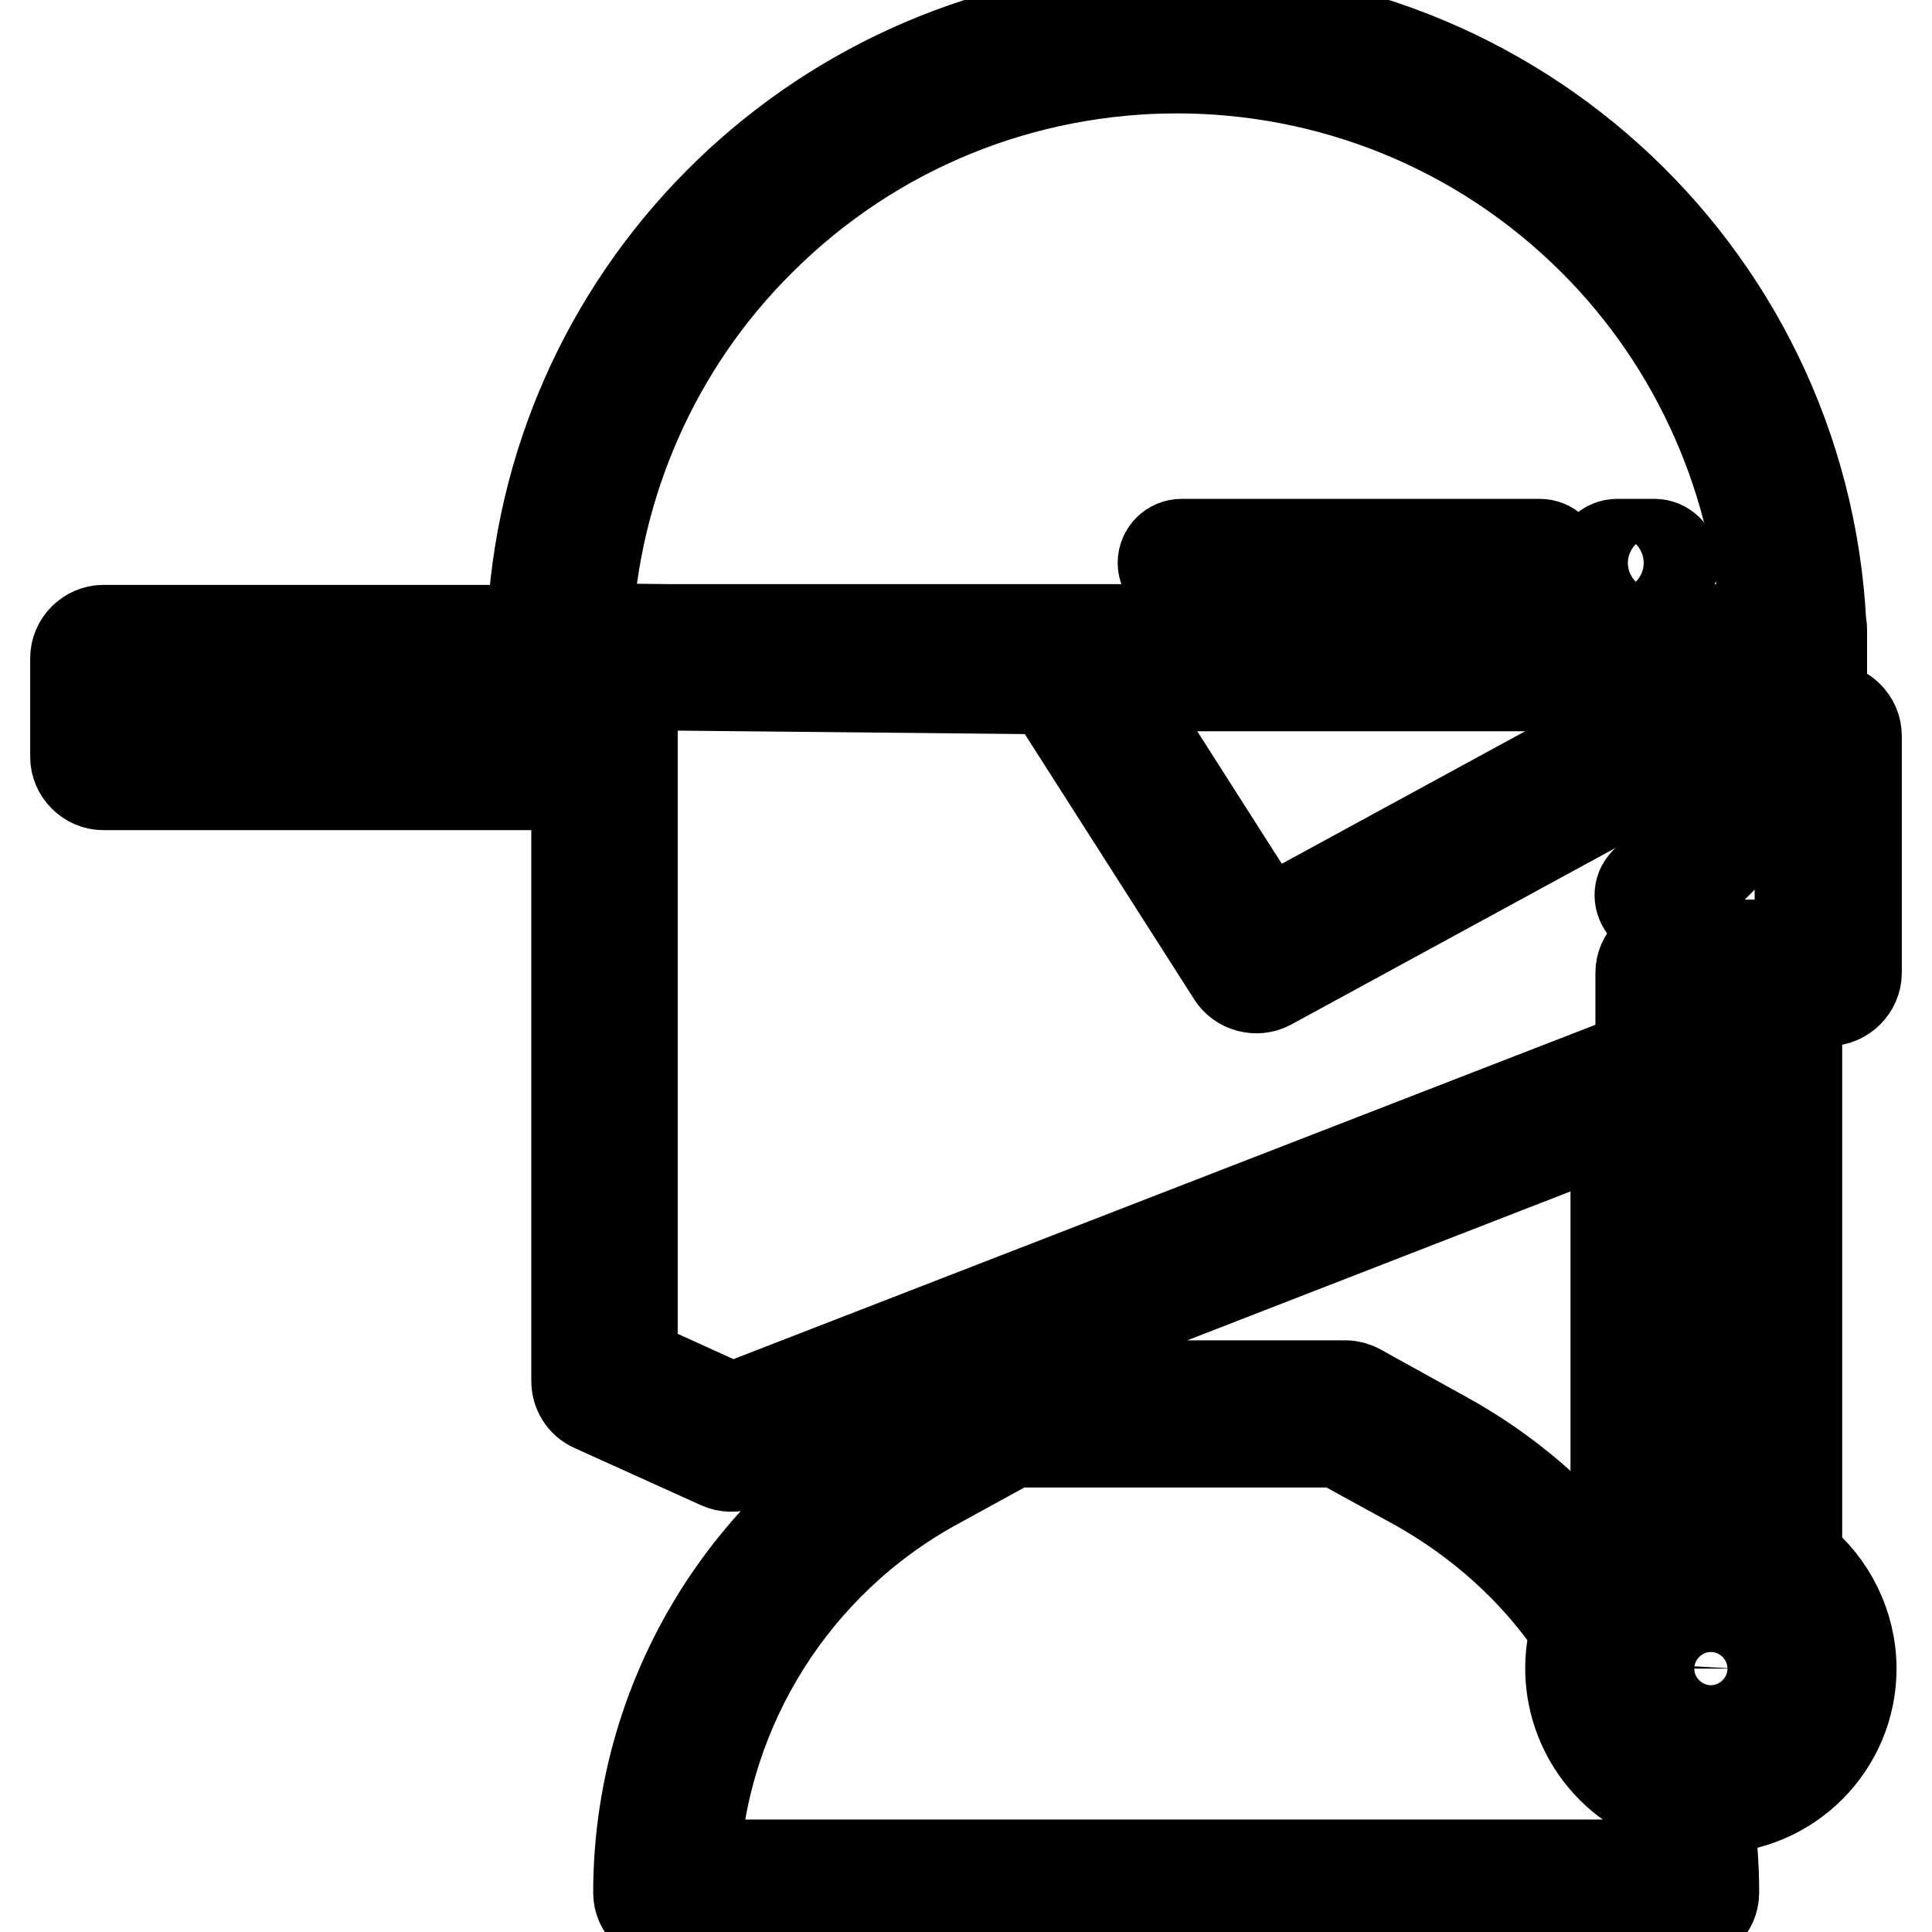
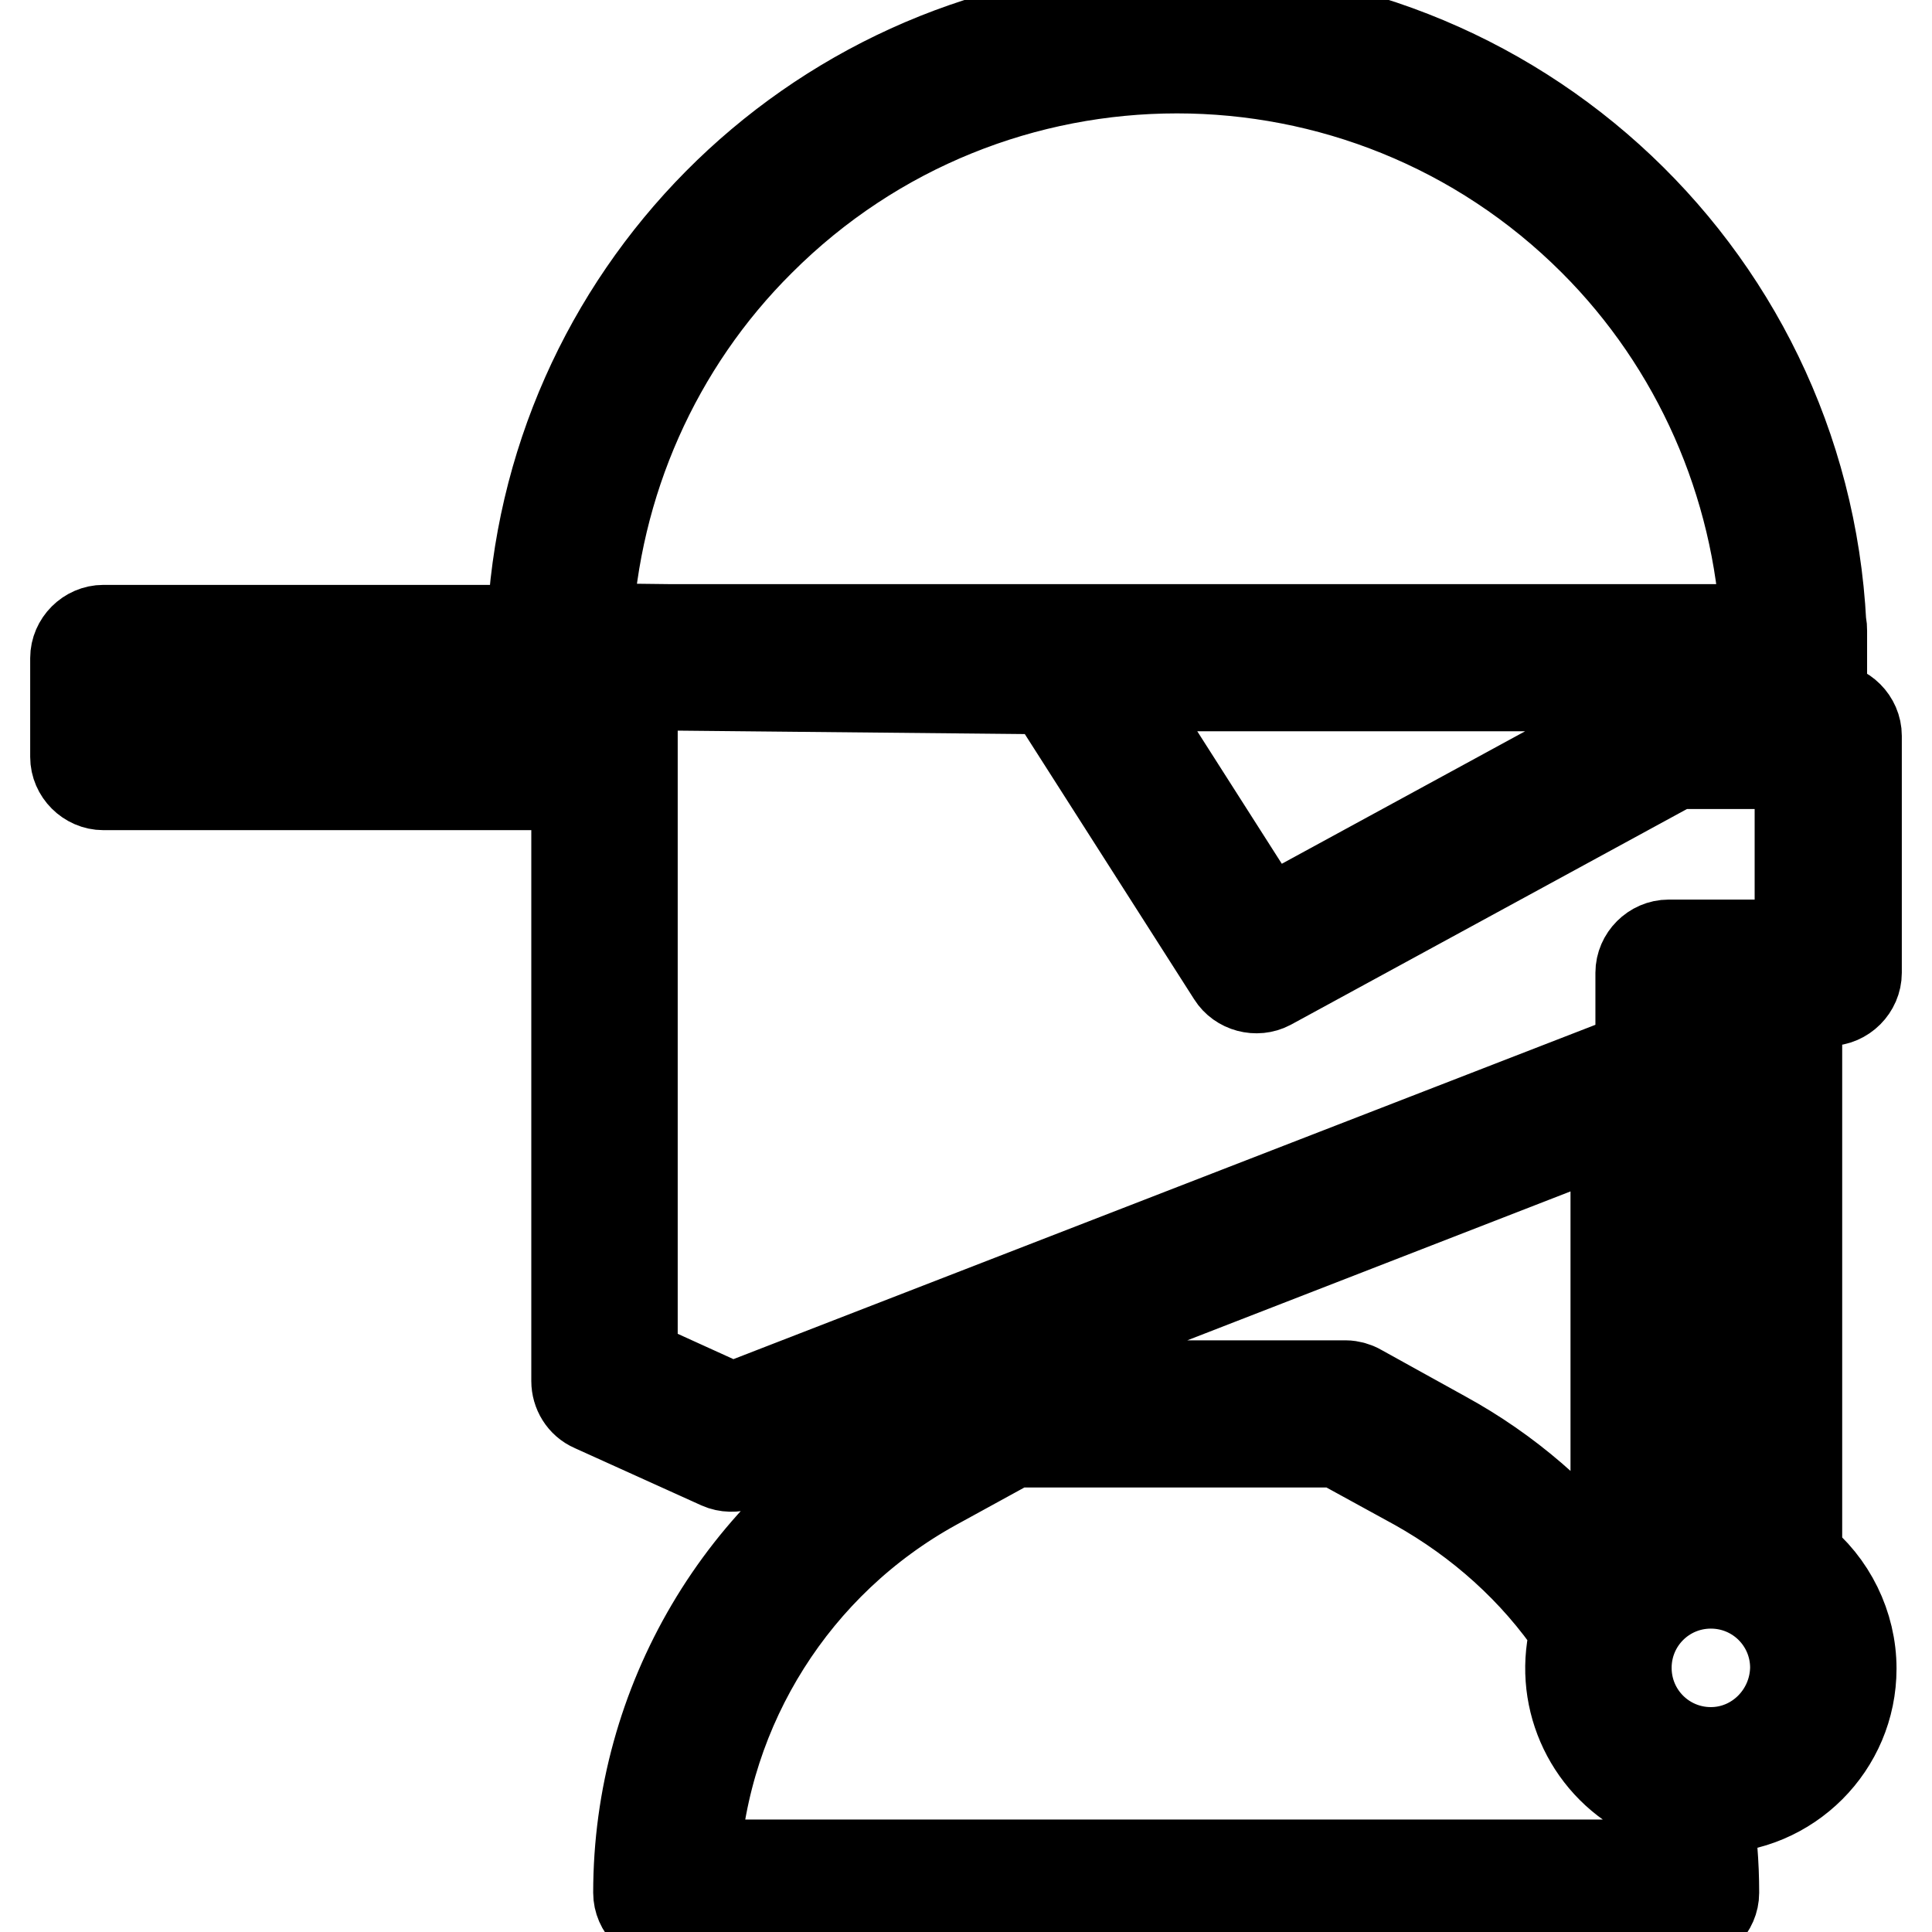
<svg xmlns="http://www.w3.org/2000/svg" version="1.1" x="0px" y="0px" viewBox="0 0 256 256" enable-background="new 0 0 256 256" xml:space="preserve">
  <g>
    <path stroke-width="12" fill-opacity="0" stroke="#000000" d="M242.3,132.6c2,0,3.7-1.7,3.7-3.7V97.5c0-2-1.7-3.7-3.7-3.7h-0.9c0-0.2,0-0.3,0-0.5v-9.7 c0-0.3,0-0.6-0.1-0.9c-2.4-47.2-42.6-83.4-89.8-81c-44.1,2.3-79.2,37.7-81,81.8H13.7c-2,0-3.7,1.7-3.7,3.7v13.1 c0,2,1.7,3.7,3.7,3.7h62.7V183c0,1.4,0.8,2.8,2.2,3.4l16.8,7.6c0.9,0.4,1.9,0.4,2.9,0.1l115.8-45v58.4c-0.4,0.4-0.9,0.9-1.3,1.3 c-5.8-7.6-13.1-13.9-21.5-18.5l-11.2-6.2c-0.5-0.3-1.2-0.5-1.8-0.5h-45c-0.6,0-1.2,0.2-1.8,0.5l-11.2,6.2 c-22,12.1-35.7,35.3-35.7,60.5c0,2,1.7,3.7,3.7,3.7h135.1c2,0,3.7-1.7,3.7-3.7c0-3.8-0.3-7.5-0.9-11.2c0.2,0,0.4,0,0.6,0 c10.2,0,18.5-8.3,18.5-18.5c0-5.7-2.7-11.2-7.2-14.7v-73.9H242.3z M234.1,93.8h-12.9c-0.6,0-1.2,0.2-1.8,0.5l-51.6,28.1l-20.1-31.5 H234v2.4C234,93.4,234.1,93.6,234.1,93.8z M100.7,31.9c30.5-30.5,80-30.5,110.5,0C224.9,45.6,233,64,234,83.4H88.7l-8.6-0.1 c-0.3,0-0.5,0-0.8,0.1h-1.5C78.8,64,86.9,45.6,100.7,31.9L100.7,31.9z M17.4,96.6v-5.8h59v5.8L17.4,96.6z M97,186.6l-13.2-6V90.8 h4.8l50.5,0.5l24.2,37.9c1,1.6,3.2,2.2,4.9,1.3l53.8-29.3h16.5v24h-17.4c-2,0-3.7,1.7-3.7,3.7v11L97,186.6z M219.5,247.1H92 c1.3-21.1,13.3-40.1,31.8-50.3l10.4-5.7h43.1l10.4,5.7c8.4,4.7,15.7,11.2,21.1,19.2c-2.4,8.5,1.5,17.5,9.3,21.6 C218.9,240.7,219.3,243.9,219.5,247.1L219.5,247.1z M226.7,232.2c-6.2,0-11.2-5-11.2-11.2c0-6.2,5-11.2,11.2-11.2s11.2,5,11.2,11.2 c0,0,0,0,0,0C237.8,227.2,232.8,232.2,226.7,232.2L226.7,232.2z M230.6,203c-3-0.7-6.2-0.6-9.2,0.3v-57.1l1.1-0.4 c1.4-0.6,2.4-1.9,2.4-3.4v-9.8h5.7V203z" />
-     <path stroke-width="12" fill-opacity="0" stroke="#000000" d="M219.8,121.1c0.7,0,1.3-0.3,1.7-0.7l11.4-11.4c1-1,1-2.5,0-3.5s-2.5-1-3.5,0l0,0l-11.4,11.4 c-1,1-0.9,2.5,0,3.5C218.6,120.8,219.2,121.1,219.8,121.1z M226.7,212.9c-4.5,0-8.2,3.7-8.2,8.2c0,4.5,3.7,8.2,8.2,8.2 c4.5,0,8.2-3.7,8.2-8.2c0,0,0,0,0,0C234.9,216.6,231.2,212.9,226.7,212.9z M226.7,224.4c-1.8,0-3.3-1.5-3.3-3.3s1.5-3.3,3.3-3.3 c1.8,0,3.3,1.5,3.3,3.3C229.9,222.9,228.5,224.4,226.7,224.4L226.7,224.4z M156.7,77.1H204c1.4,0,2.5-1.1,2.5-2.5s-1.1-2.5-2.5-2.5 h-47.4c-1.4,0-2.5,1.1-2.5,2.5S155.3,77.1,156.7,77.1z M214.3,77.1h4.9c1.4,0,2.5-1.1,2.5-2.5s-1.1-2.5-2.5-2.5h-4.9 c-1.4,0-2.5,1.1-2.5,2.5S213,77.1,214.3,77.1z" />
  </g>
</svg>